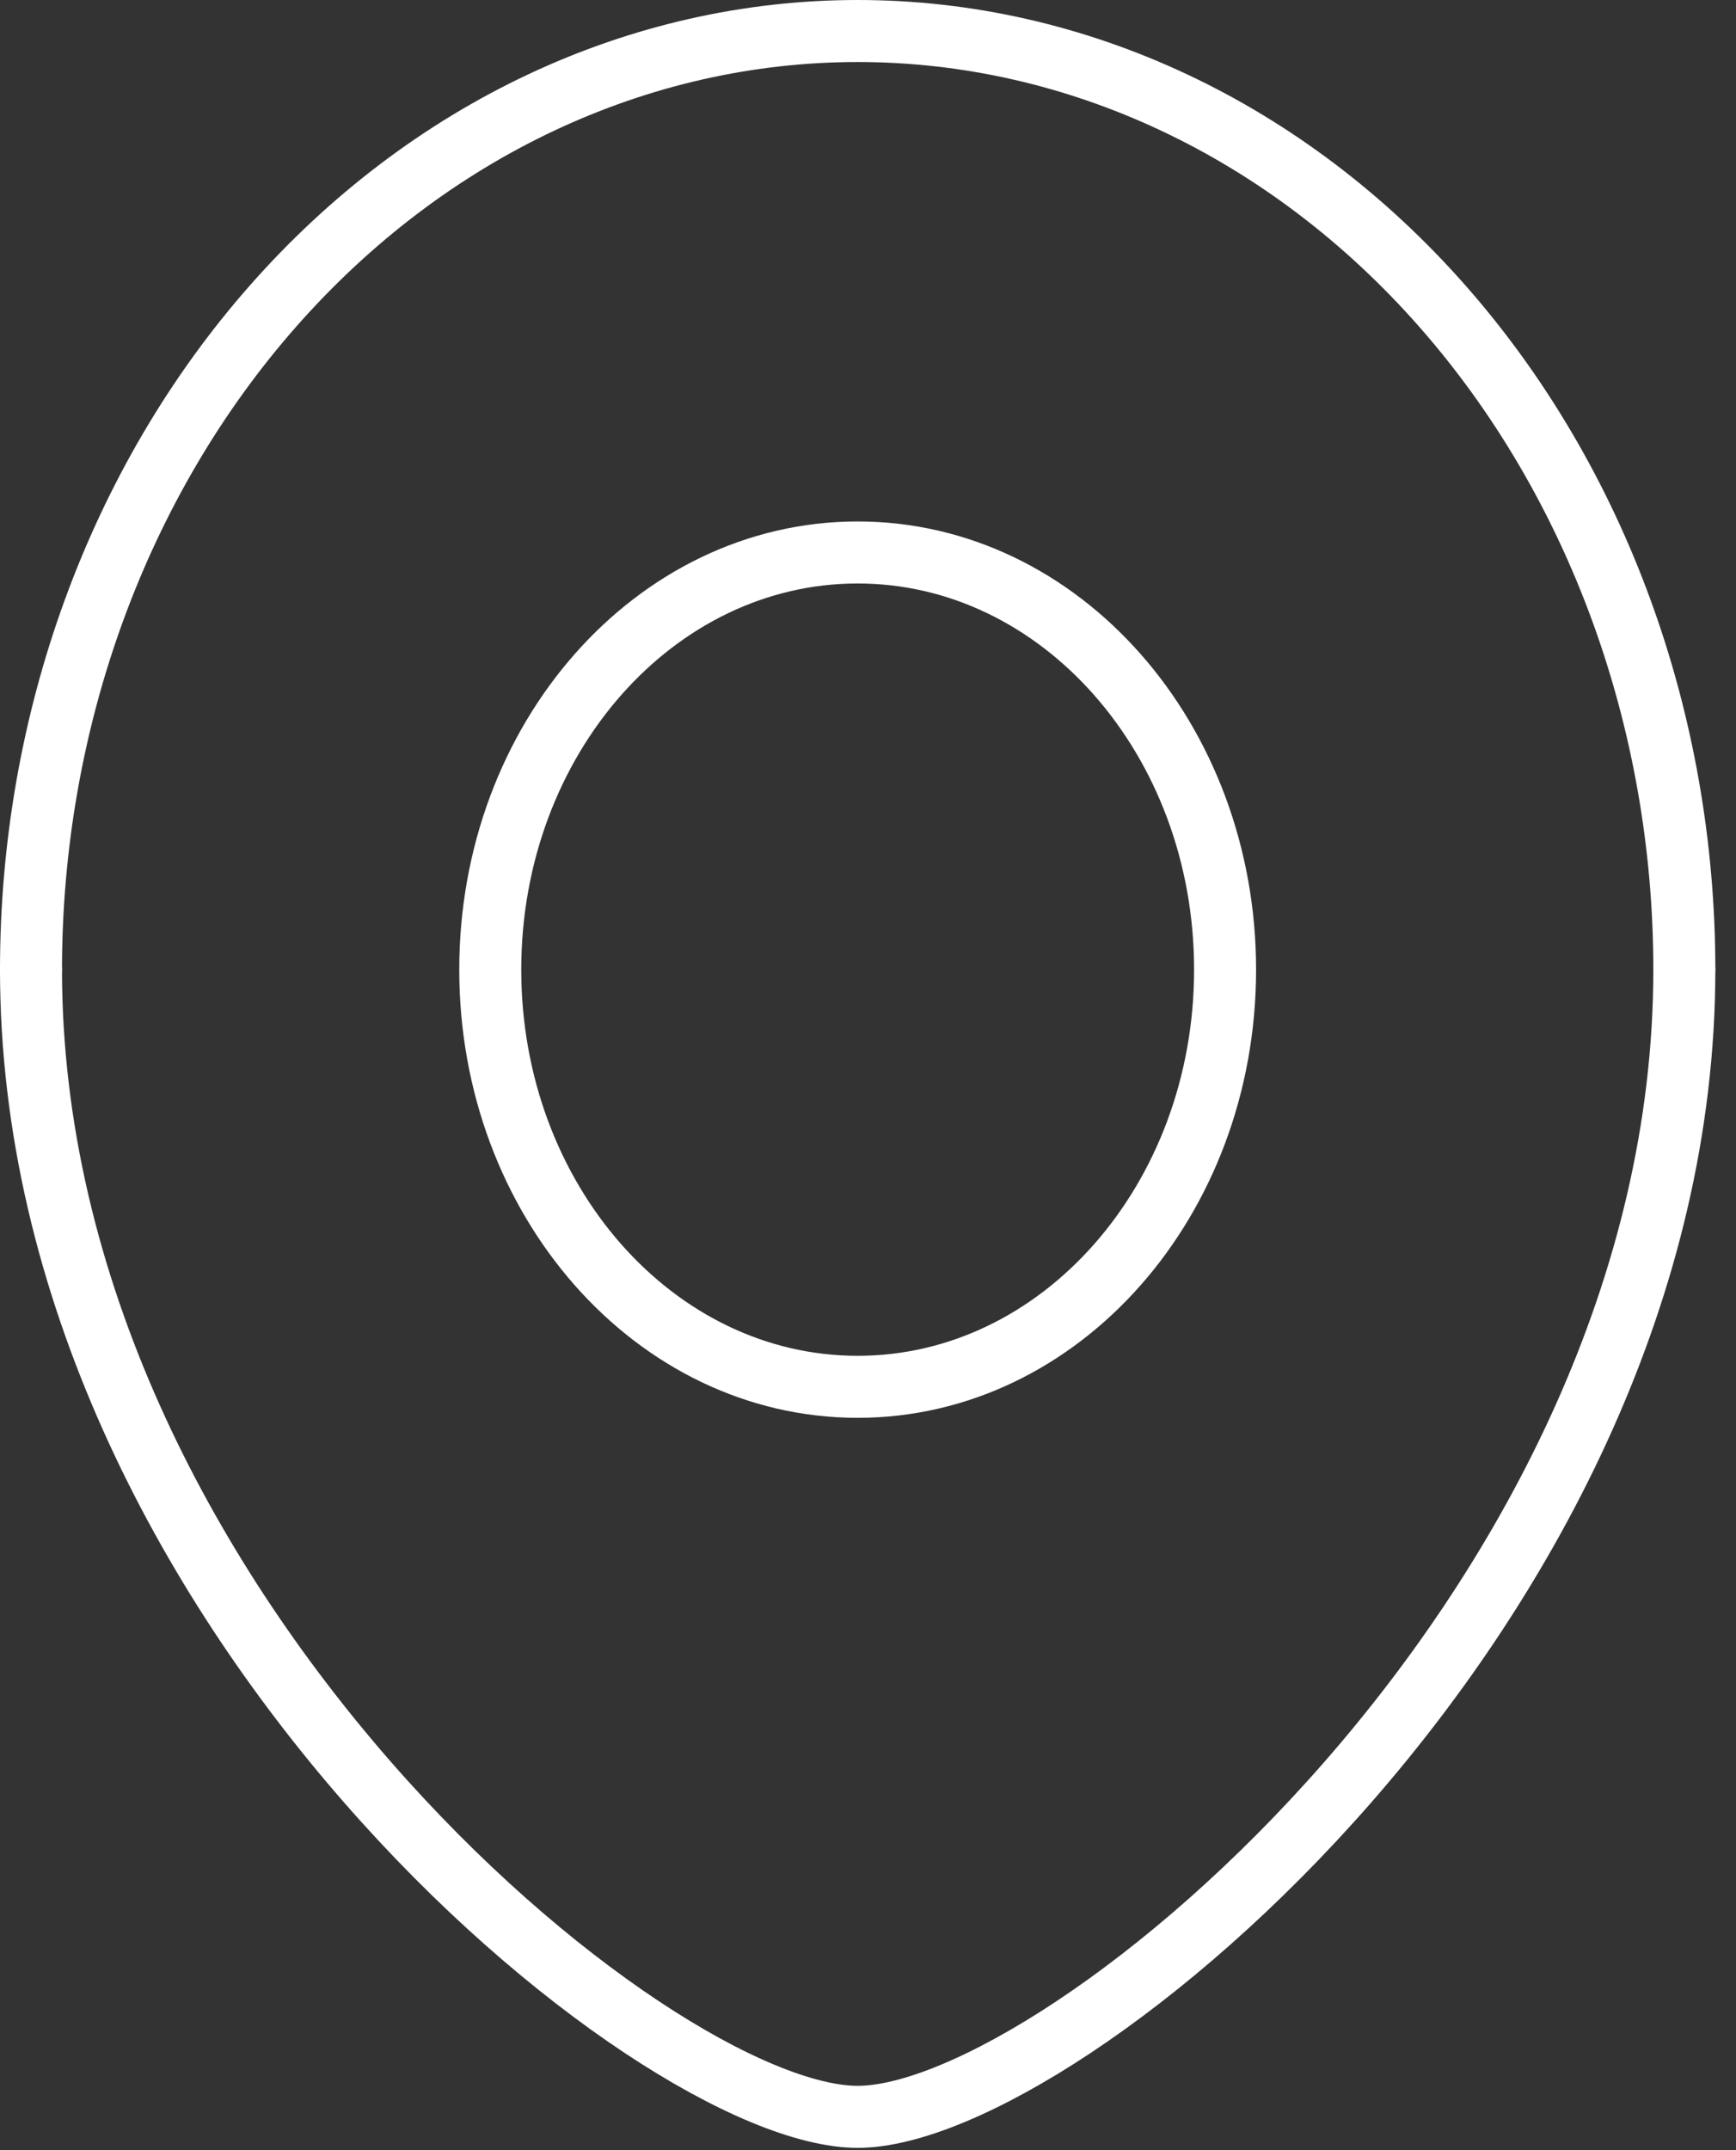
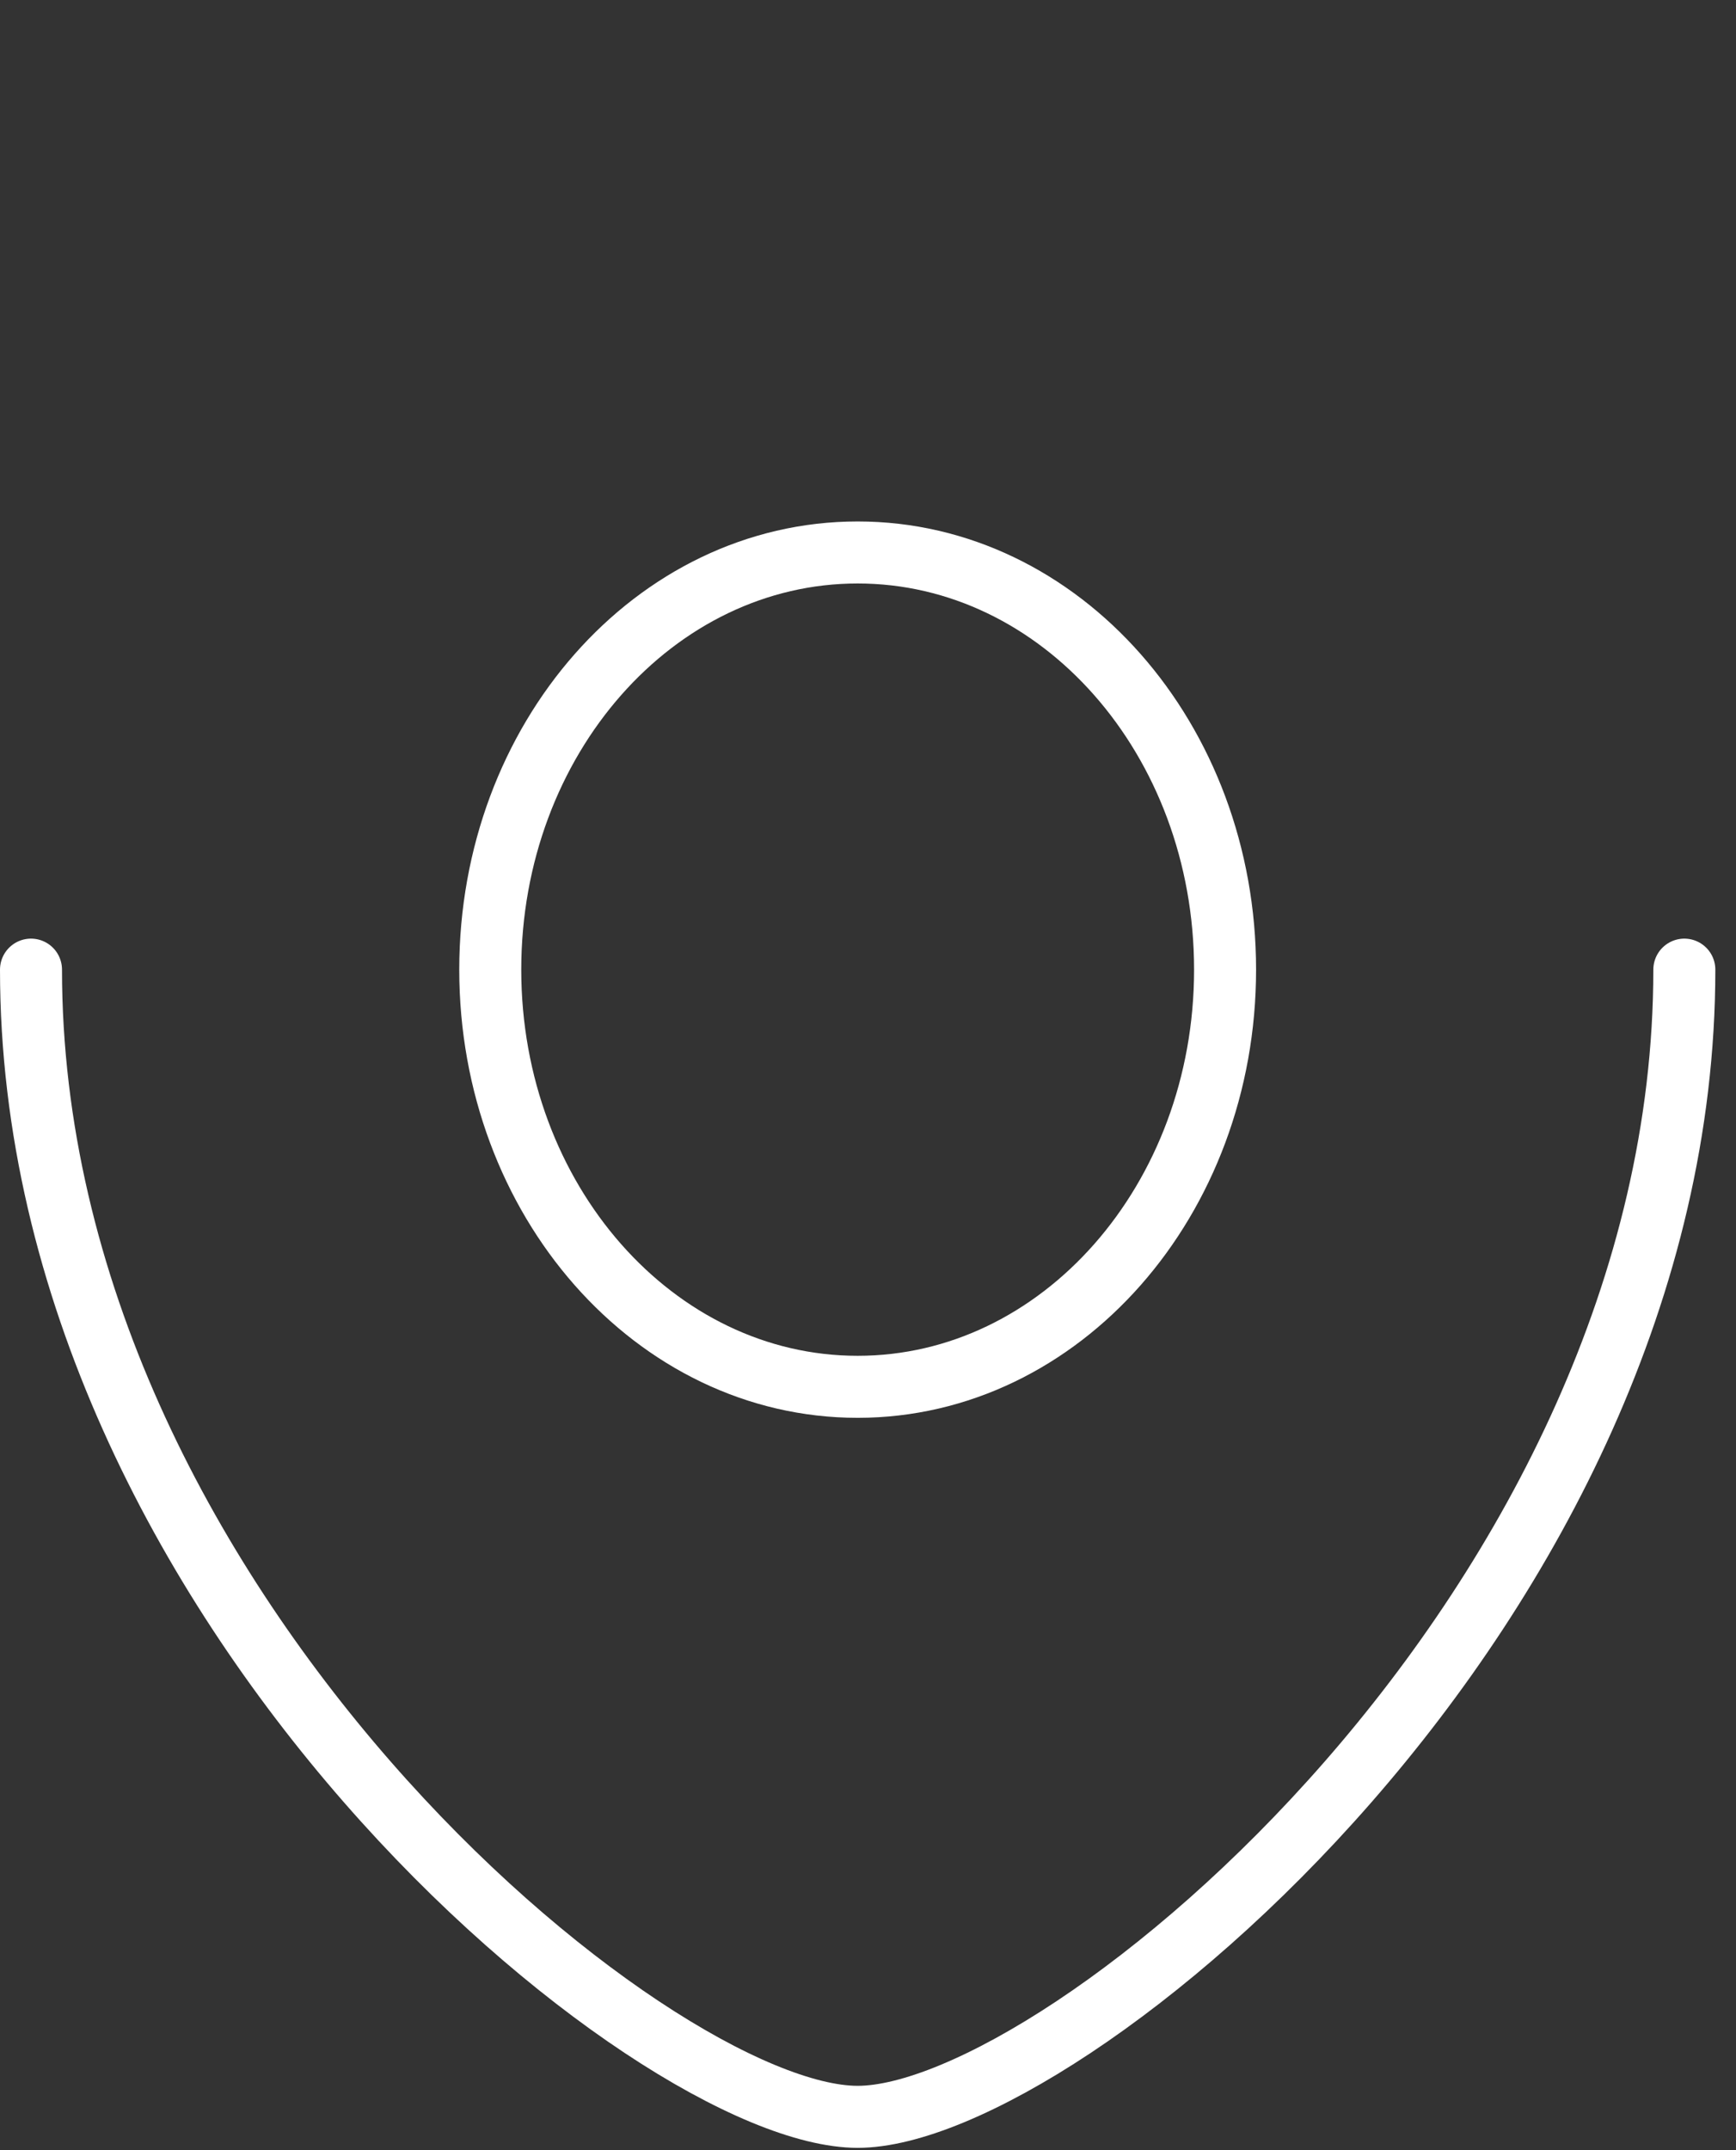
<svg xmlns="http://www.w3.org/2000/svg" width="42" height="52" viewBox="0 0 42 52" fill="none">
  <rect x="0" y="0" width="42" height="52" fill="#333333" stroke="none" />
-   <path d="M0.75 23.45C0.75 17.43 2.857 11.656 6.608 7.399C10.359 3.142 15.446 0.75 20.75 0.75C26.054 0.75 31.142 3.142 34.892 7.399C38.643 11.656 40.75 17.43 40.75 23.45" stroke="white" stroke-width="1.5" stroke-linecap="round" stroke-linejoin="round" />
  <path d="M0.75 23.45C0.75 38.835 15.772 51.194 20.75 51.194C25.728 51.194 40.75 38.835 40.75 23.45" stroke="white" stroke-width="1.5" stroke-linecap="round" stroke-linejoin="round" />
  <path d="M20.75 33.539C25.659 33.539 29.639 29.022 29.639 23.45C29.639 17.878 25.659 13.361 20.75 13.361C15.841 13.361 11.861 17.878 11.861 23.45C11.861 29.022 15.841 33.539 20.75 33.539Z" stroke="white" stroke-width="1.5" stroke-linecap="round" stroke-linejoin="round" />
</svg>